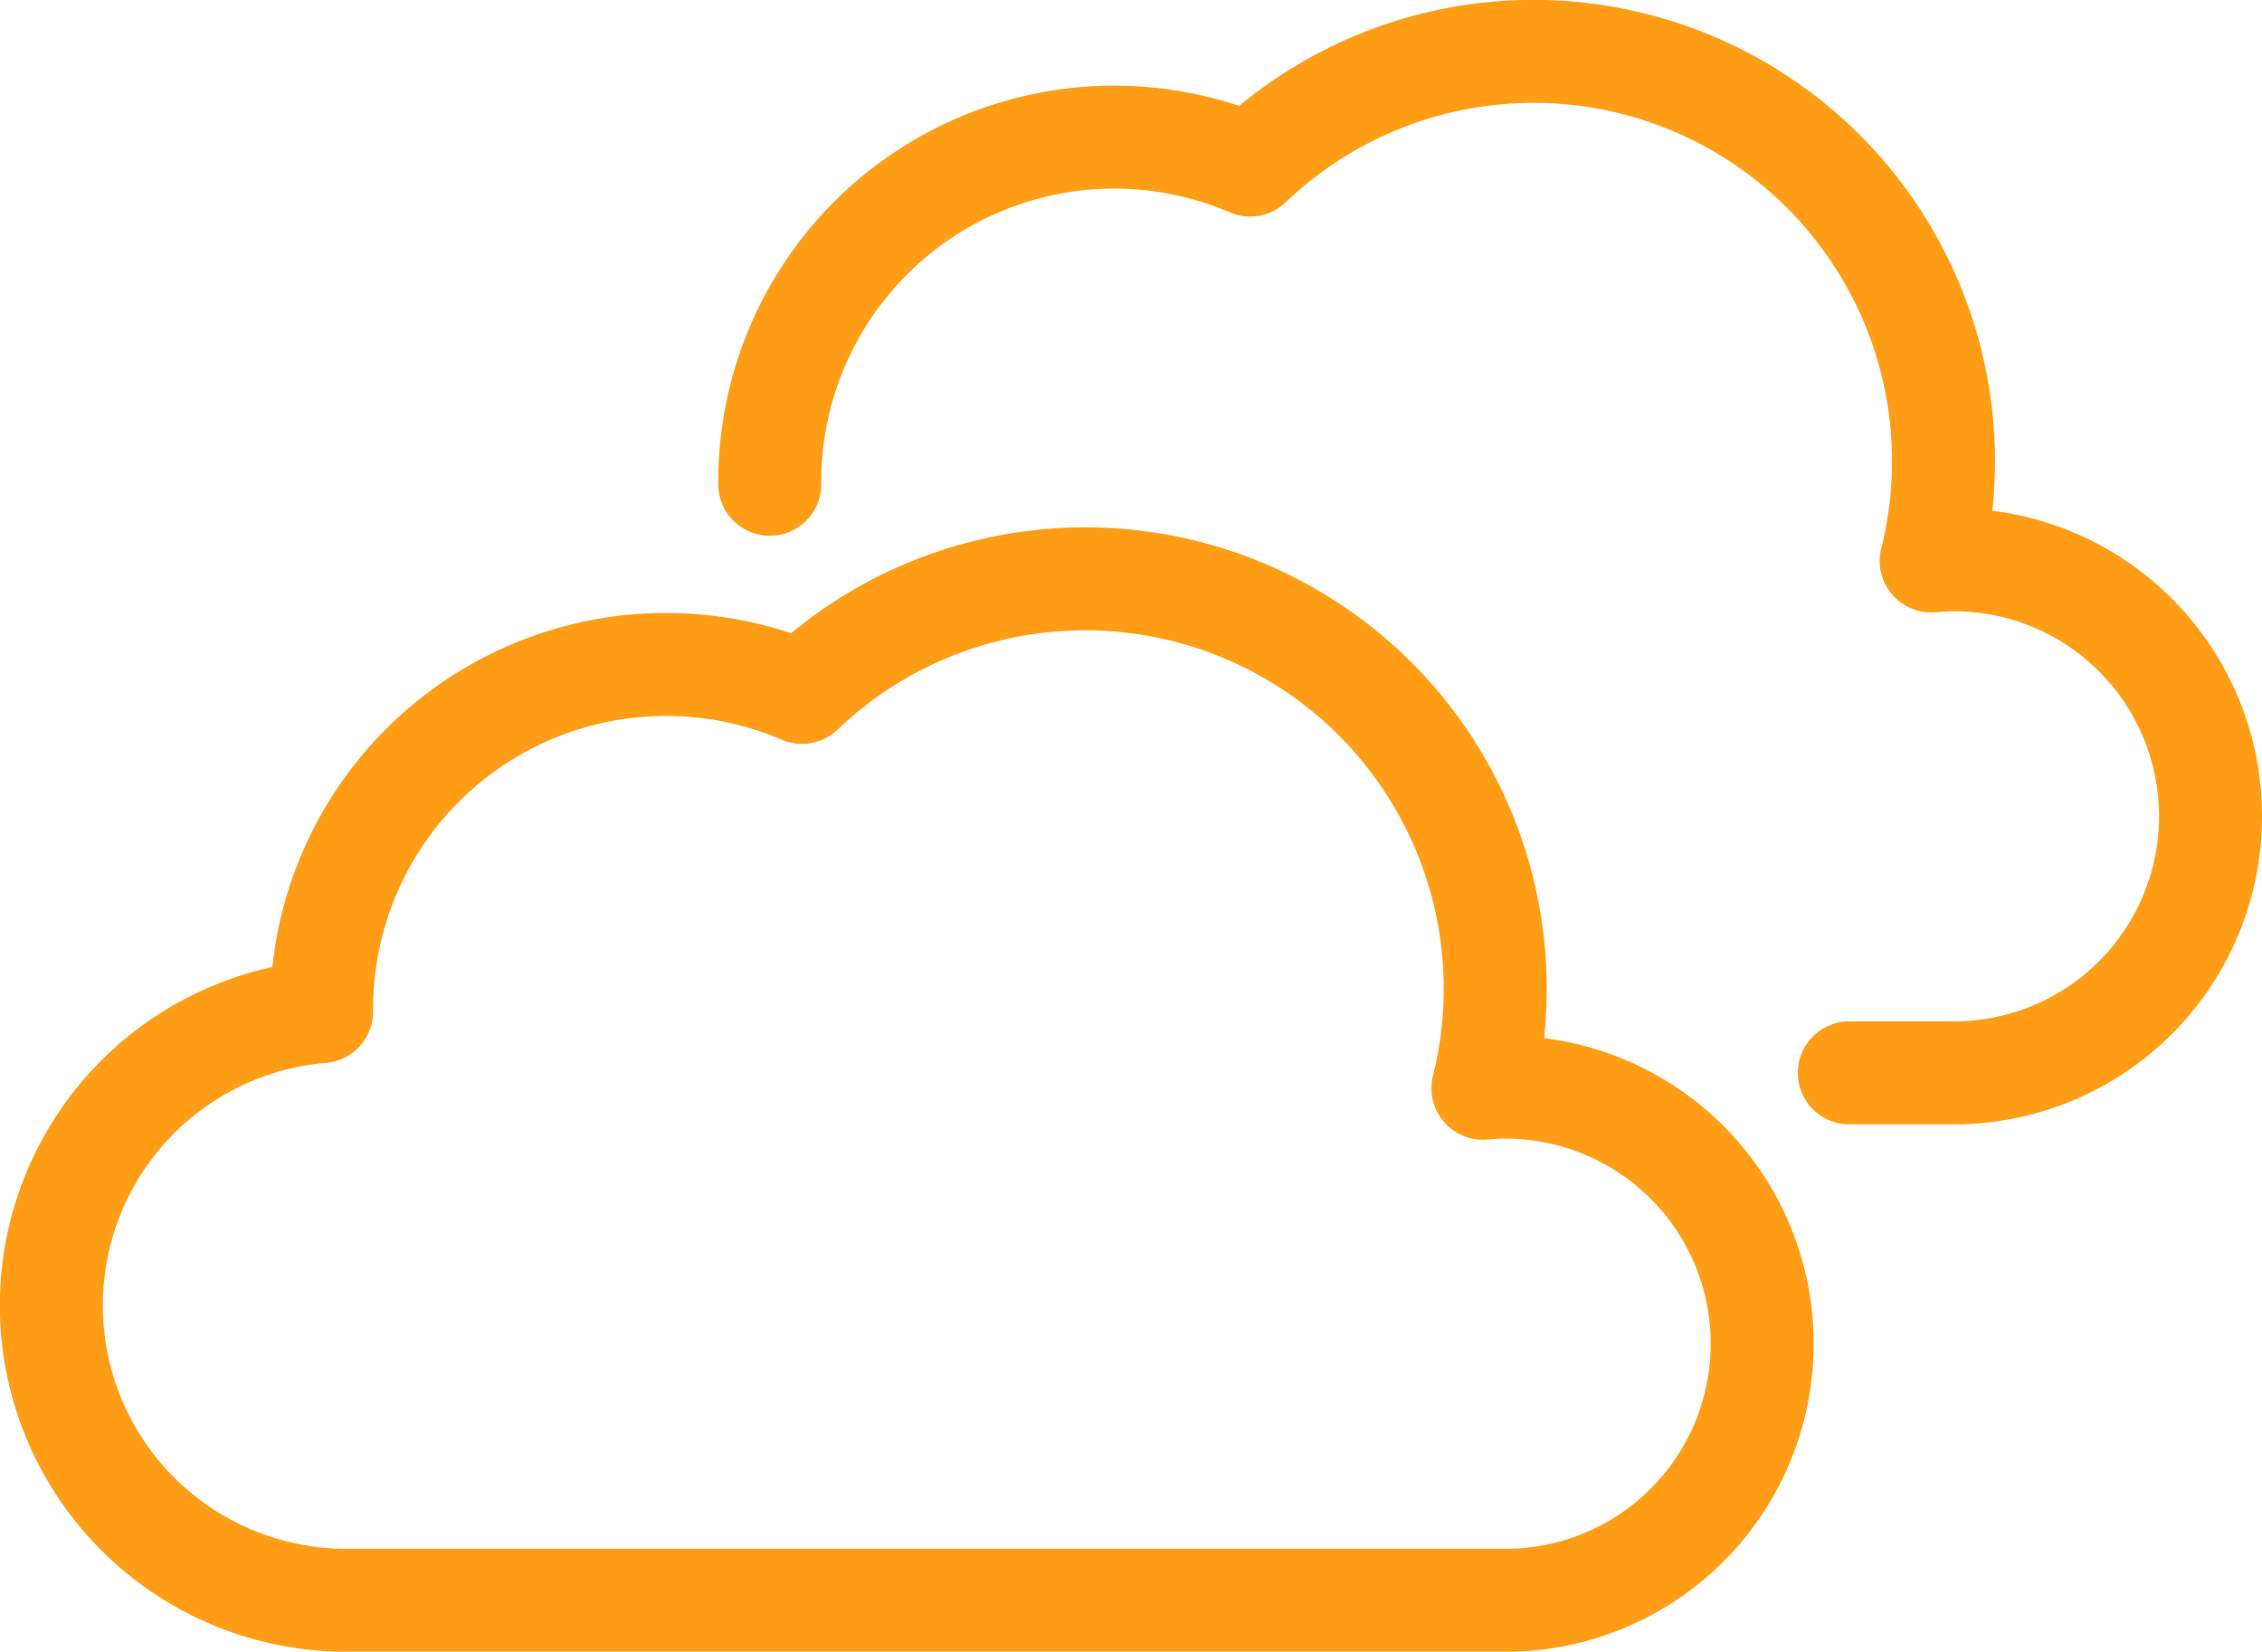
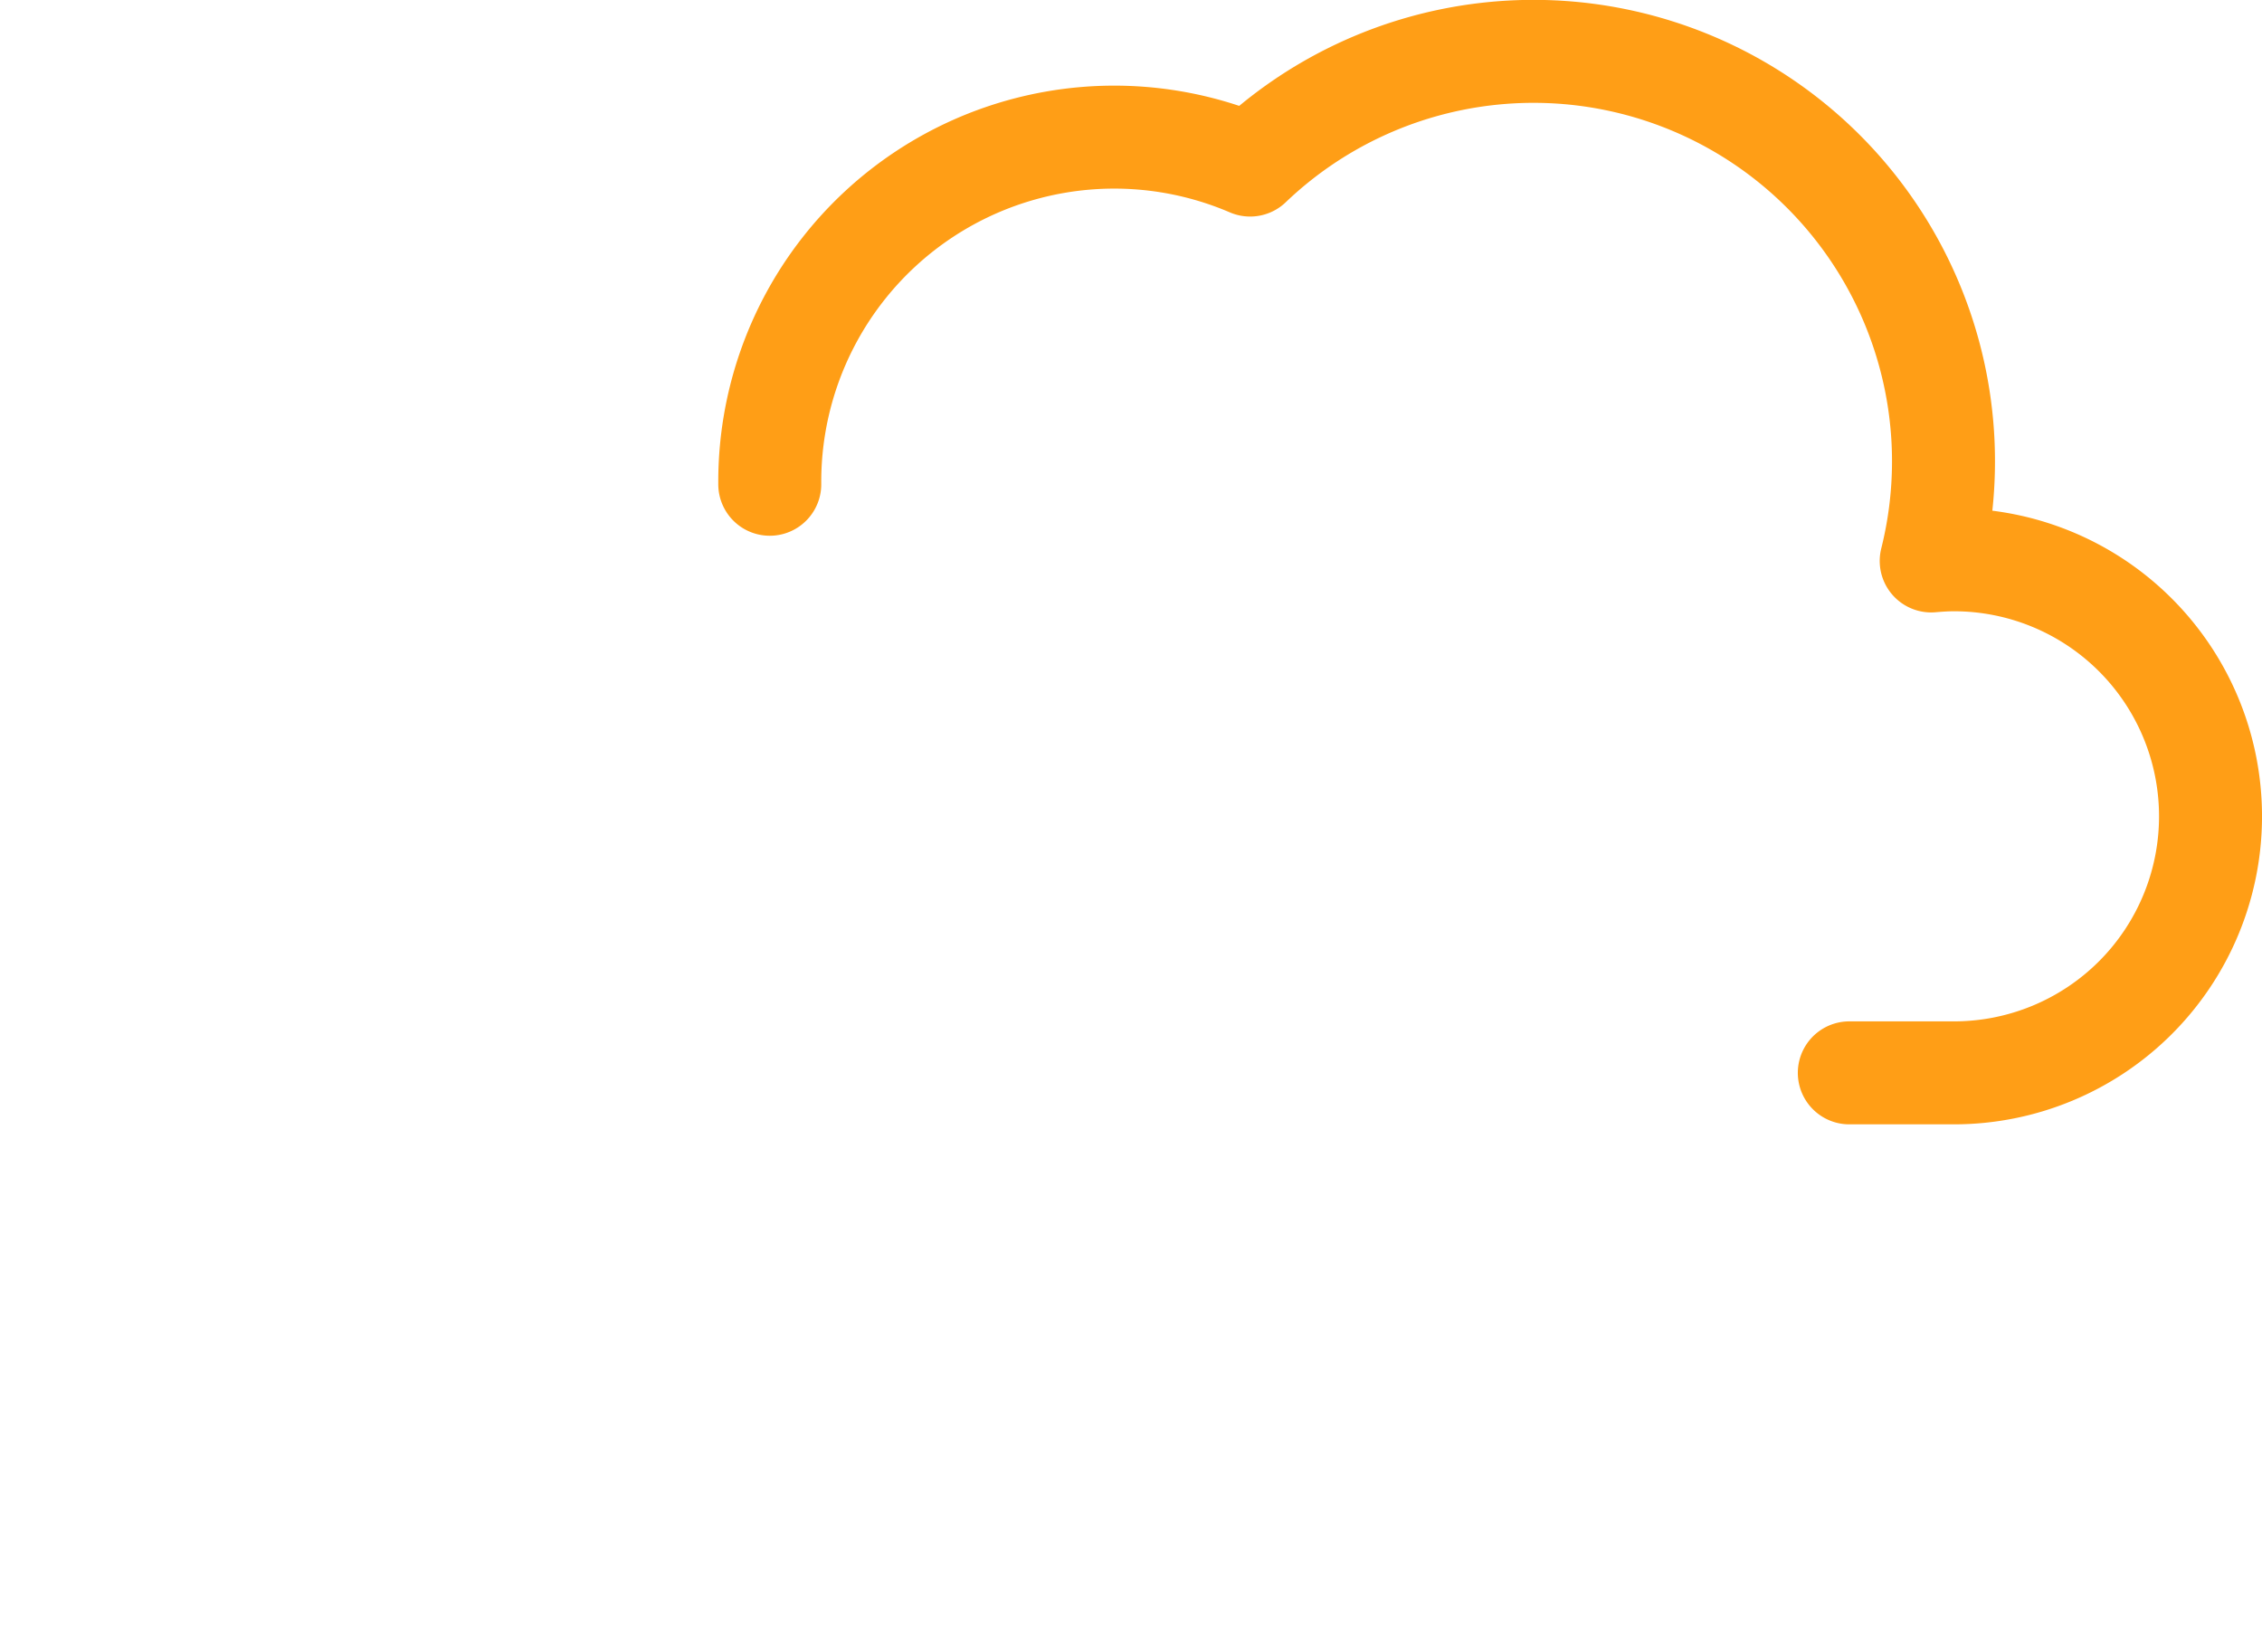
<svg xmlns="http://www.w3.org/2000/svg" width="87.863" height="64.162" viewBox="0 0 87.863 64.162">
  <defs>
    <style>.a{fill:none;stroke:#ff9e16;stroke-linecap:round;stroke-linejoin:round;stroke-width:4px;}</style>
  </defs>
  <g transform="translate(-1012.001 -2480.593)">
    <g transform="translate(1014.001 2482.593)">
-       <path class="a" d="M396.727,453.91c-.3,0-.593.02-.884.045a15.925,15.925,0,0,0-26.451-15.379,13.381,13.381,0,0,0-18.659,12.3c0,.033,0,.066,0,.1a11.454,11.454,0,0,0,.964,22.868h45.027a9.965,9.965,0,0,0,0-19.931Z" transform="translate(-340.241 -413.679)" />
      <path class="a" d="M395.774,463.854h4.065a9.965,9.965,0,0,0,0-19.931c-.3,0-.591.02-.884.045A15.925,15.925,0,0,0,372.5,428.589a13.381,13.381,0,0,0-18.659,12.3c0,.035,0,.066,0,.1" transform="translate(-325.941 -424.177)" />
    </g>
  </g>
</svg>